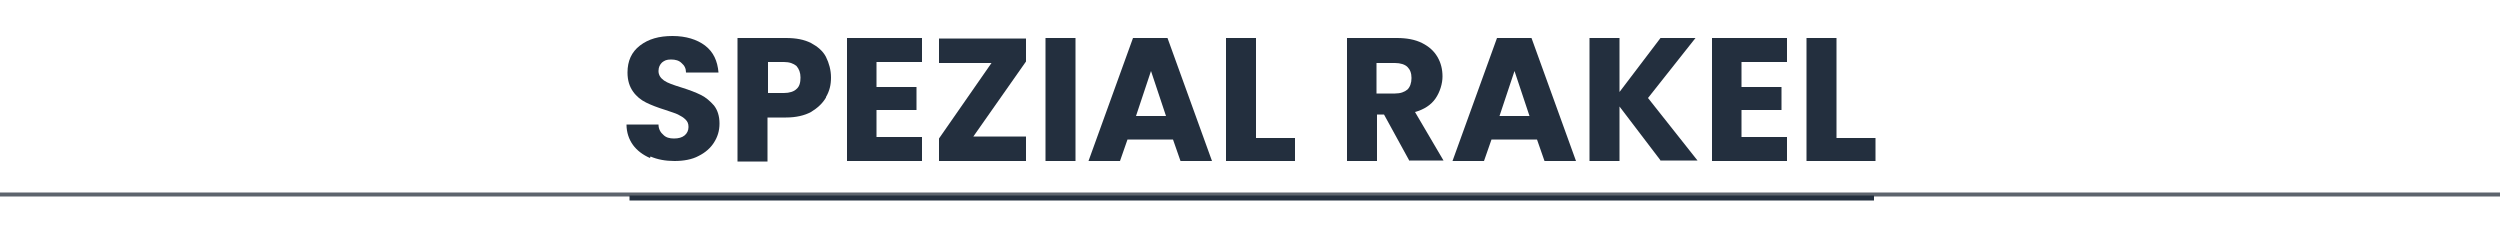
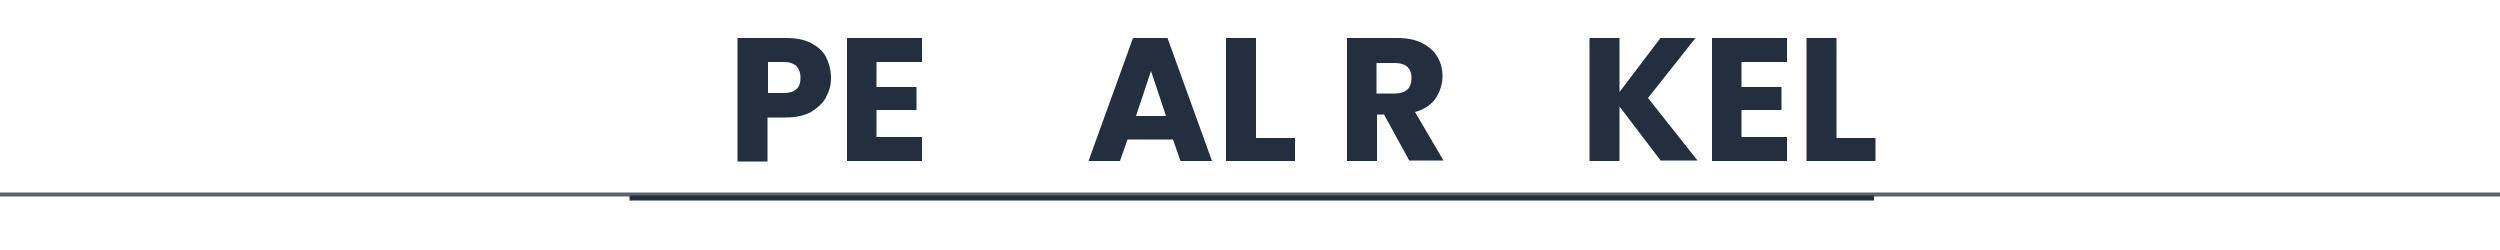
<svg xmlns="http://www.w3.org/2000/svg" id="Ebene_1" version="1.1" viewBox="0 0 500 50">
  <defs>
    <style>
      .st0 {
        stroke: #5d646d;
        stroke-width: .8px;
      }

      .st0, .st1 {
        fill: none;
        stroke-miterlimit: 10;
      }

      .st2 {
        fill: #232f3e;
      }

      .st1 {
        stroke: #232f3e;
      }
    </style>
  </defs>
  <line class="st0" x1="-470" y1="38.9" x2="970" y2="38.9" />
  <line class="st1" x1="125.9" y1="39.6" x2="374.8" y2="39.6" />
  <g>
-     <path class="st2" d="M130,31.6c-1.4-.6-2.6-1.5-3.4-2.6s-1.3-2.5-1.3-4.1h6.4c0,.9.4,1.6,1,2.1.5.5,1.2.7,2.1.7s1.6-.2,2.1-.6c.5-.4.8-1,.8-1.7s-.2-1.1-.6-1.5-.9-.7-1.5-1-1.4-.5-2.5-.9c-1.6-.5-2.9-1-3.9-1.5s-1.9-1.2-2.6-2.2c-.7-1-1.1-2.2-1.1-3.8,0-2.3.8-4.1,2.5-5.4s3.8-1.9,6.5-1.9,4.9.7,6.5,1.9c1.7,1.3,2.5,3.1,2.7,5.4h-6.5c0-.8-.3-1.4-.9-1.9-.5-.5-1.2-.7-2.1-.7s-1.3.2-1.8.6c-.4.4-.7.9-.7,1.7s.4,1.4,1.1,1.9,1.9.9,3.5,1.4c1.6.5,2.9,1,3.9,1.5s1.8,1.2,2.6,2.1c.7.9,1.1,2.1,1.1,3.6s-.4,2.7-1.1,3.8-1.7,2-3.1,2.7c-1.3.7-3,1-4.8,1s-3.4-.3-4.8-.9h0Z" />
    <path class="st2" d="M165.2,19.5c-.7,1.2-1.7,2.1-3,2.9-1.3.7-3,1.1-5,1.1h-3.7v8.8h-6V7.6h9.7c2,0,3.6.3,5,1,1.3.7,2.4,1.6,3,2.8s1,2.6,1,4.1-.3,2.7-1,3.9h0ZM159.3,17.8c.6-.5.8-1.3.8-2.3s-.3-1.7-.8-2.3c-.6-.5-1.4-.8-2.5-.8h-3.2v6.2h3.2c1.1,0,2-.3,2.5-.8Z" />
    <path class="st2" d="M175.3,12.4v5h8v4.6h-8v5.4h9.1v4.8h-15V7.6h15v4.8h-9.1Z" />
-     <path class="st2" d="M194.6,27.3h10.6v4.9h-17.4v-4.5l10.5-15.1h-10.5v-4.9h17.4v4.6s-10.6,15.1-10.6,15.1Z" />
-     <path class="st2" d="M215.1,7.6v24.6h-6V7.6h6Z" />
    <path class="st2" d="M234.7,27.9h-9.2l-1.5,4.3h-6.3l8.9-24.6h6.9l8.9,24.6h-6.3l-1.5-4.3h0ZM233.2,23.2l-3-9-3,9h6Z" />
    <path class="st2" d="M251.2,27.6h7.8v4.6h-13.8V7.6h6v20Z" />
    <path class="st2" d="M281.9,32.2l-5.1-9.3h-1.4v9.3h-6V7.6h10c1.9,0,3.6.3,5,1,1.4.7,2.4,1.6,3.1,2.8.7,1.2,1,2.5,1,3.9s-.5,3.1-1.4,4.4c-.9,1.3-2.3,2.2-4.1,2.7l5.7,9.7h-6.8,0ZM275.3,18.7h3.7c1.1,0,1.9-.3,2.5-.8.5-.5.8-1.3.8-2.3s-.3-1.7-.8-2.2-1.4-.8-2.5-.8h-3.7v6.1h0Z" />
-     <path class="st2" d="M307.5,27.9h-9.2l-1.5,4.3h-6.3l8.9-24.6h6.9l8.9,24.6h-6.3l-1.5-4.3h0ZM305.9,23.2l-3-9-3,9h6Z" />
    <path class="st2" d="M332.2,32.2l-8.3-10.9v10.9h-6V7.6h6v10.8l8.2-10.8h7l-9.5,12,9.9,12.5h-7.3,0Z" />
    <path class="st2" d="M348.3,12.4v5h8v4.6h-8v5.4h9.1v4.8h-15V7.6h15v4.8h-9.1Z" />
    <path class="st2" d="M367.3,27.6h7.8v4.6h-13.8V7.6h6v20Z" />
  </g>
</svg>